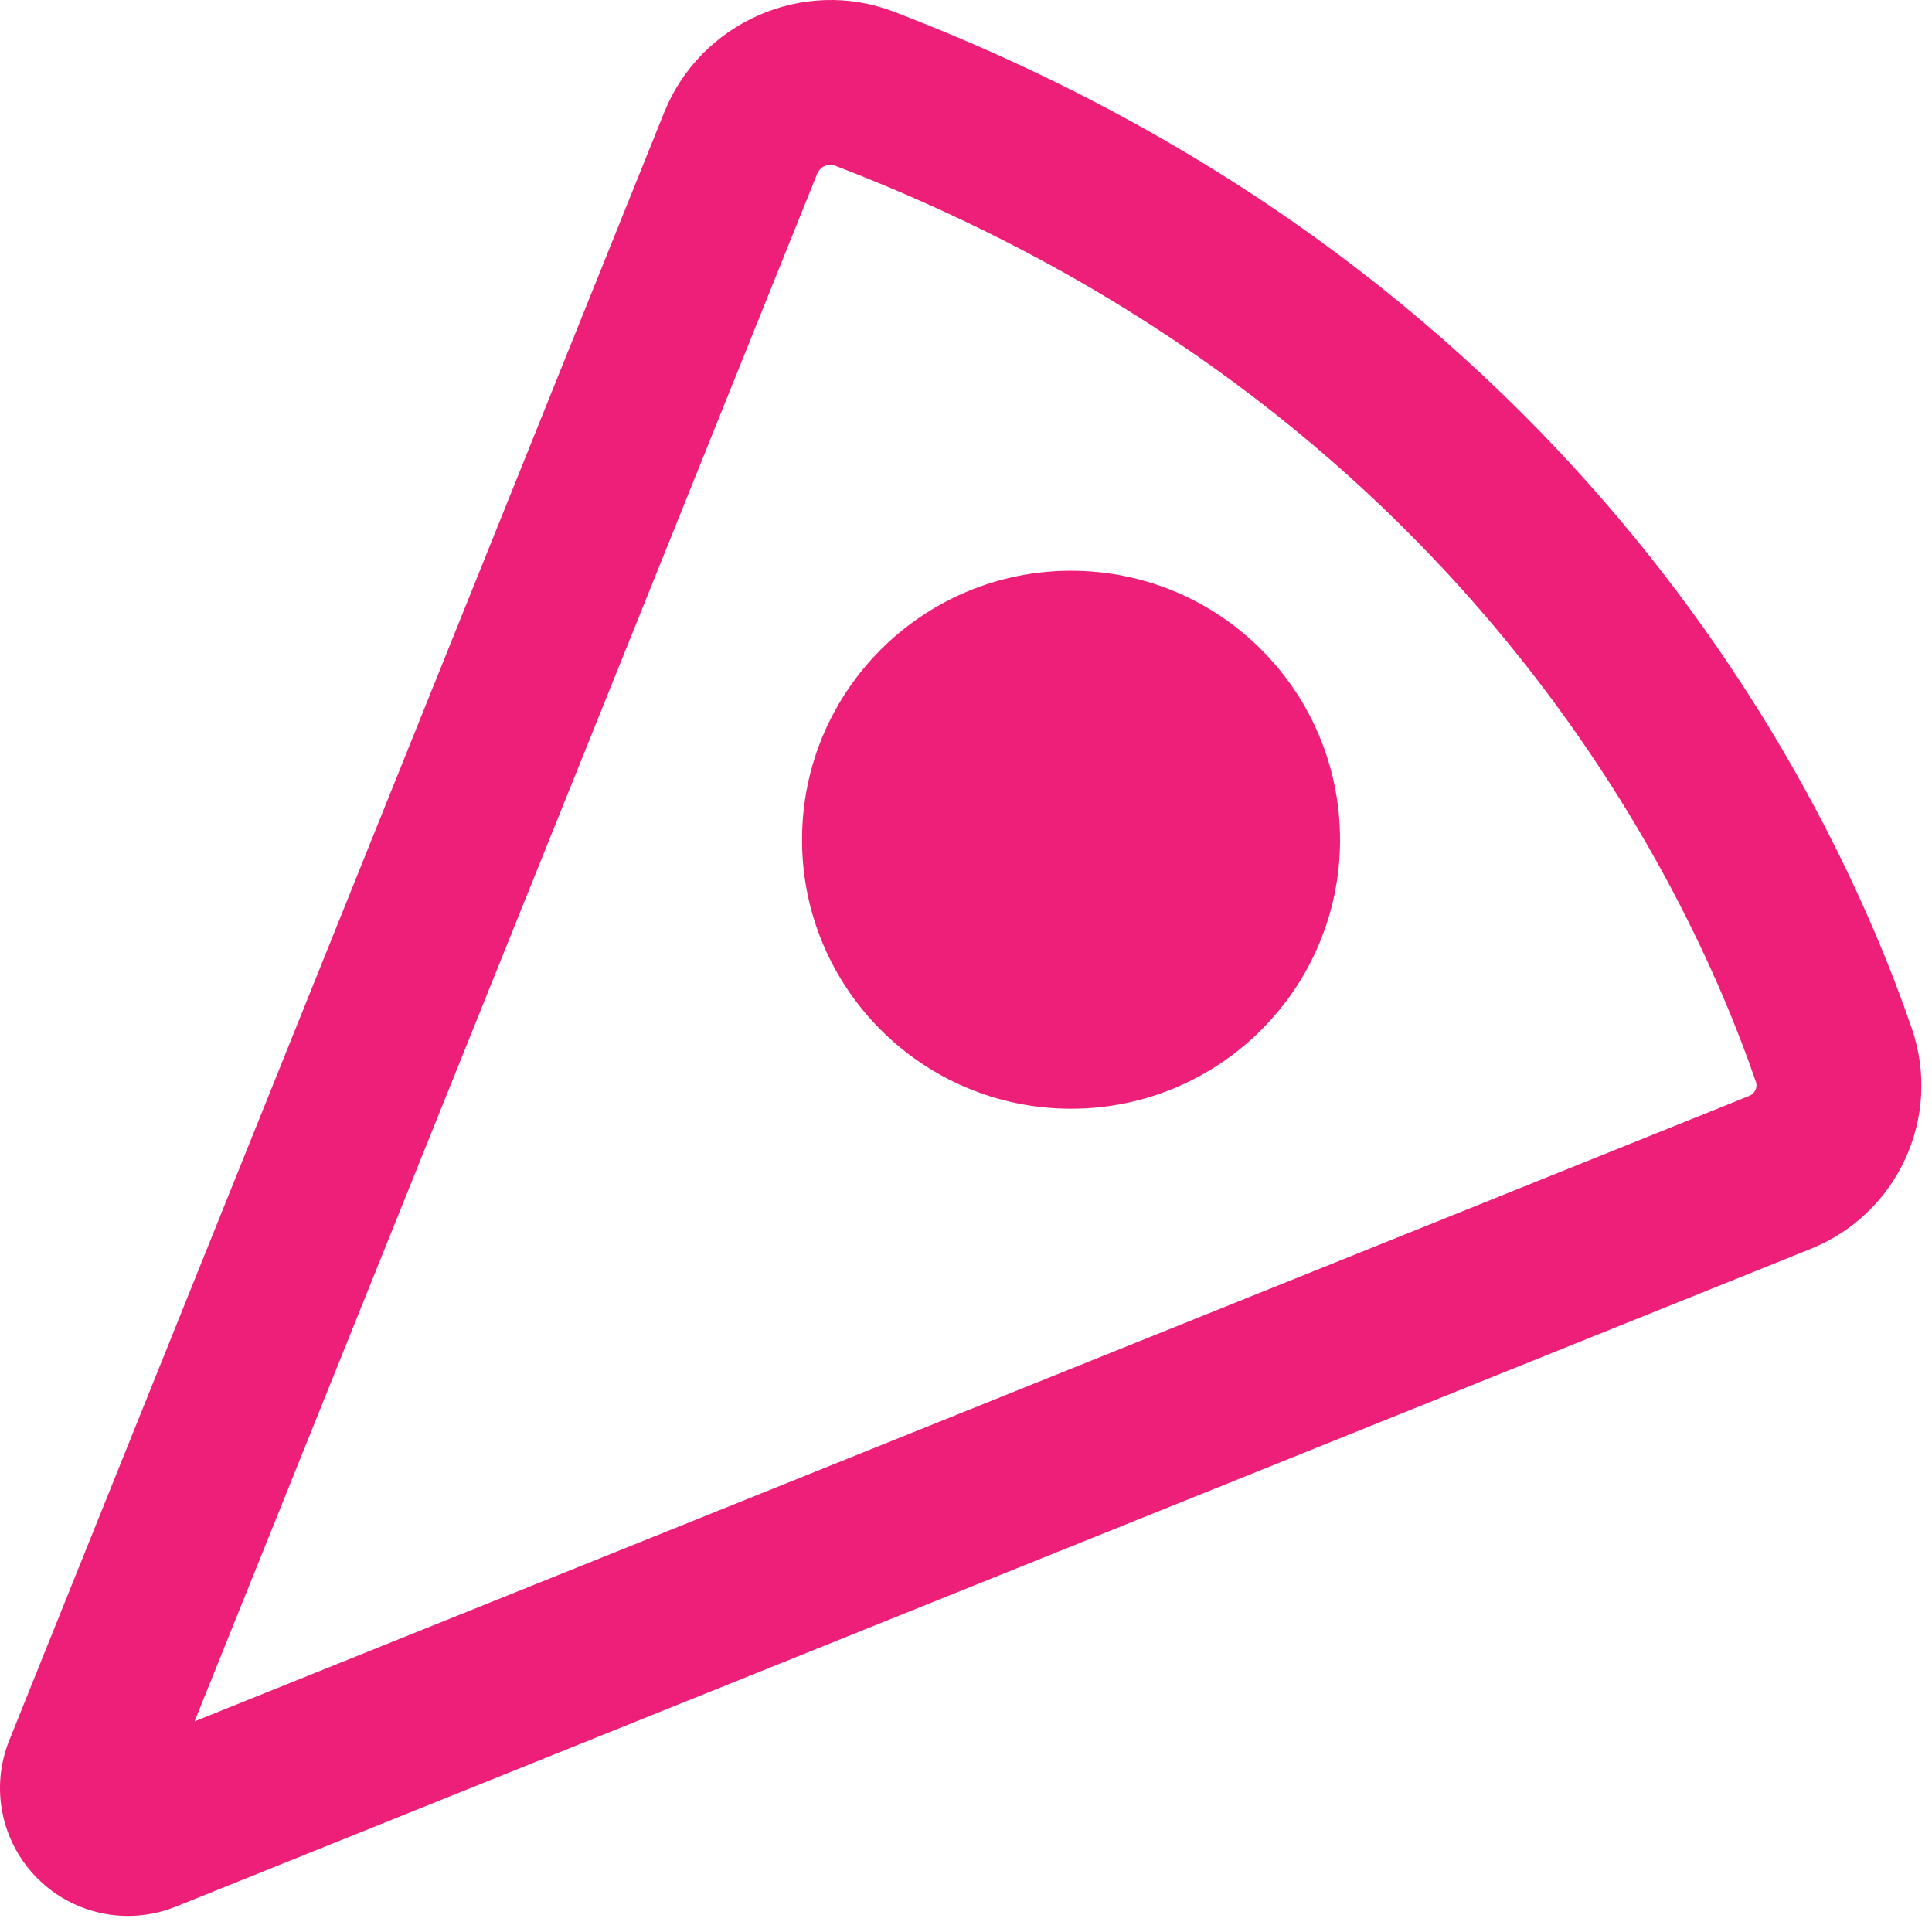
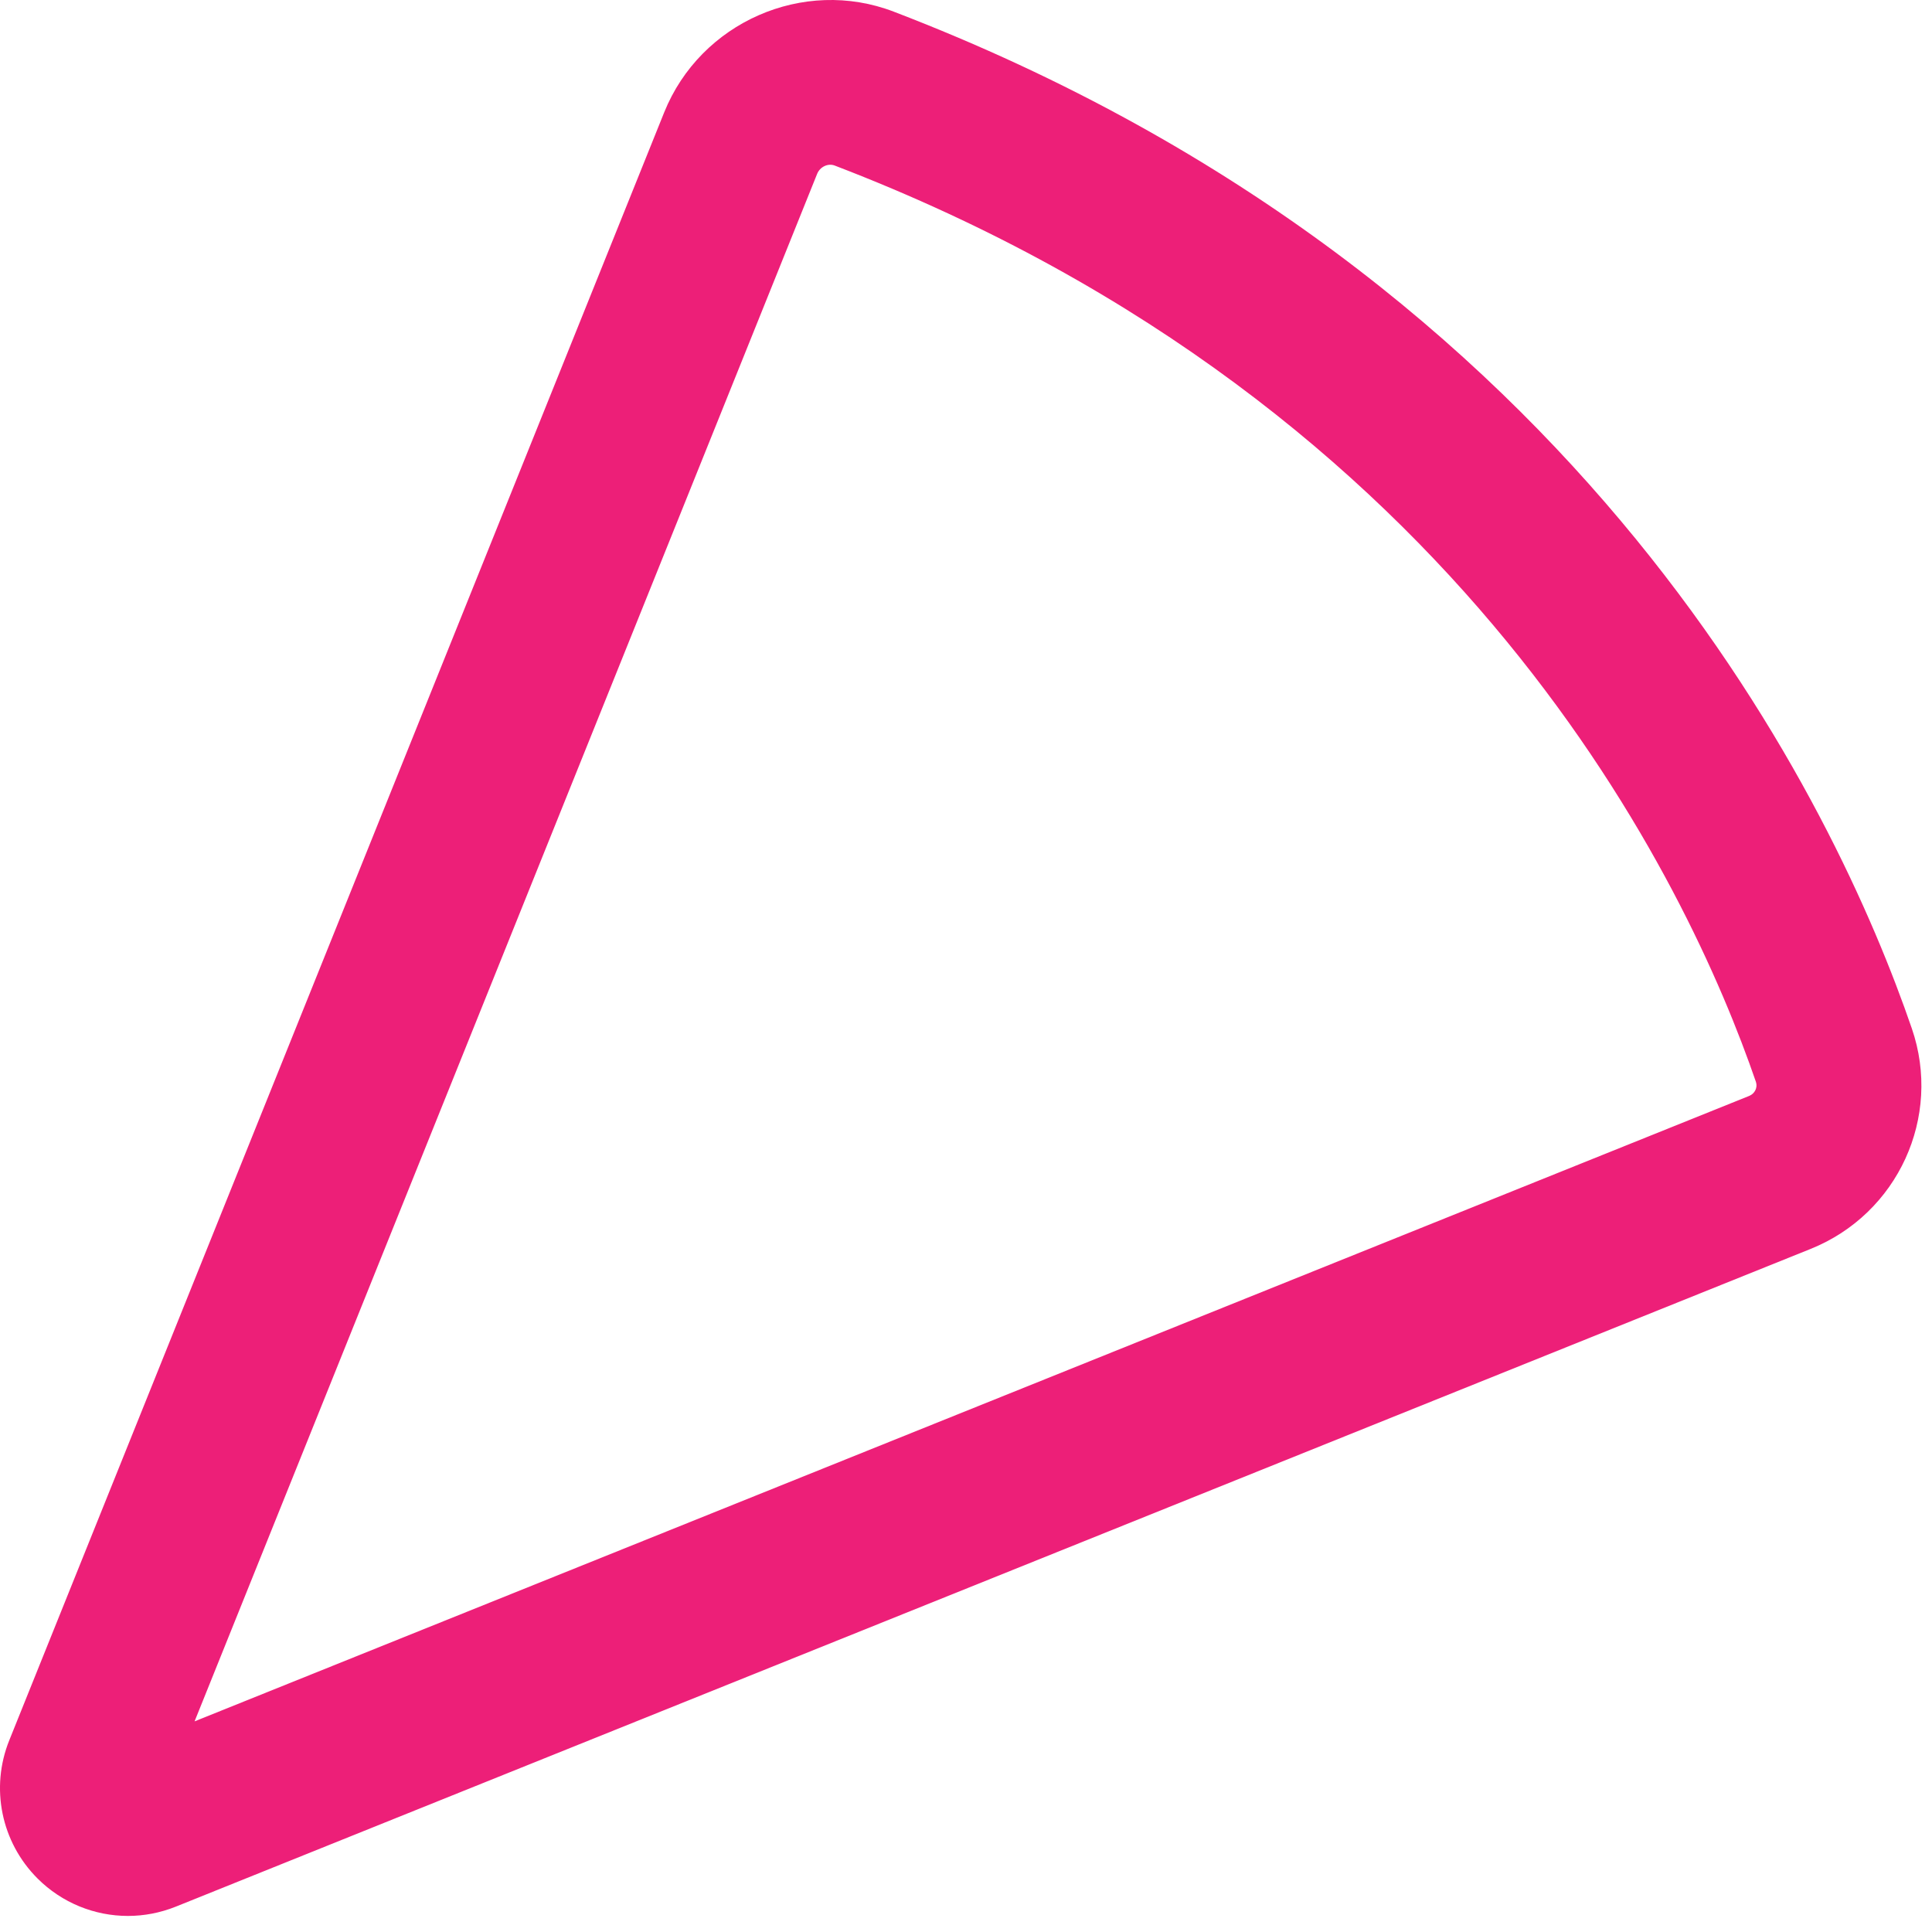
<svg xmlns="http://www.w3.org/2000/svg" width="38" height="38" viewBox="0 0 38 38" fill="none">
-   <path d="M26.357 16.517C26.357 19.438 23.988 21.807 21.066 21.807C18.144 21.807 15.775 19.438 15.775 16.517C15.775 13.595 18.144 11.226 21.066 11.226C23.988 11.226 26.357 13.595 26.357 16.517Z" fill="#ED1F78" />
  <path d="M16.072 3.42L3.827 33.857L34.405 21.555C34.516 21.51 34.574 21.389 34.537 21.28C33.219 17.445 28.817 8.009 16.417 3.256C16.285 3.206 16.128 3.281 16.072 3.42ZM2.516 37.684C1.861 37.684 1.219 37.428 0.738 36.947C0.023 36.232 -0.195 35.165 0.183 34.228L13.064 2.21C13.778 0.437 15.802 -0.452 17.578 0.229C31.253 5.472 36.138 15.961 37.603 20.228C38.202 21.969 37.329 23.874 35.614 24.564L3.456 37.502C3.151 37.624 2.832 37.684 2.516 37.684Z" fill="#ED1F78" />
</svg>